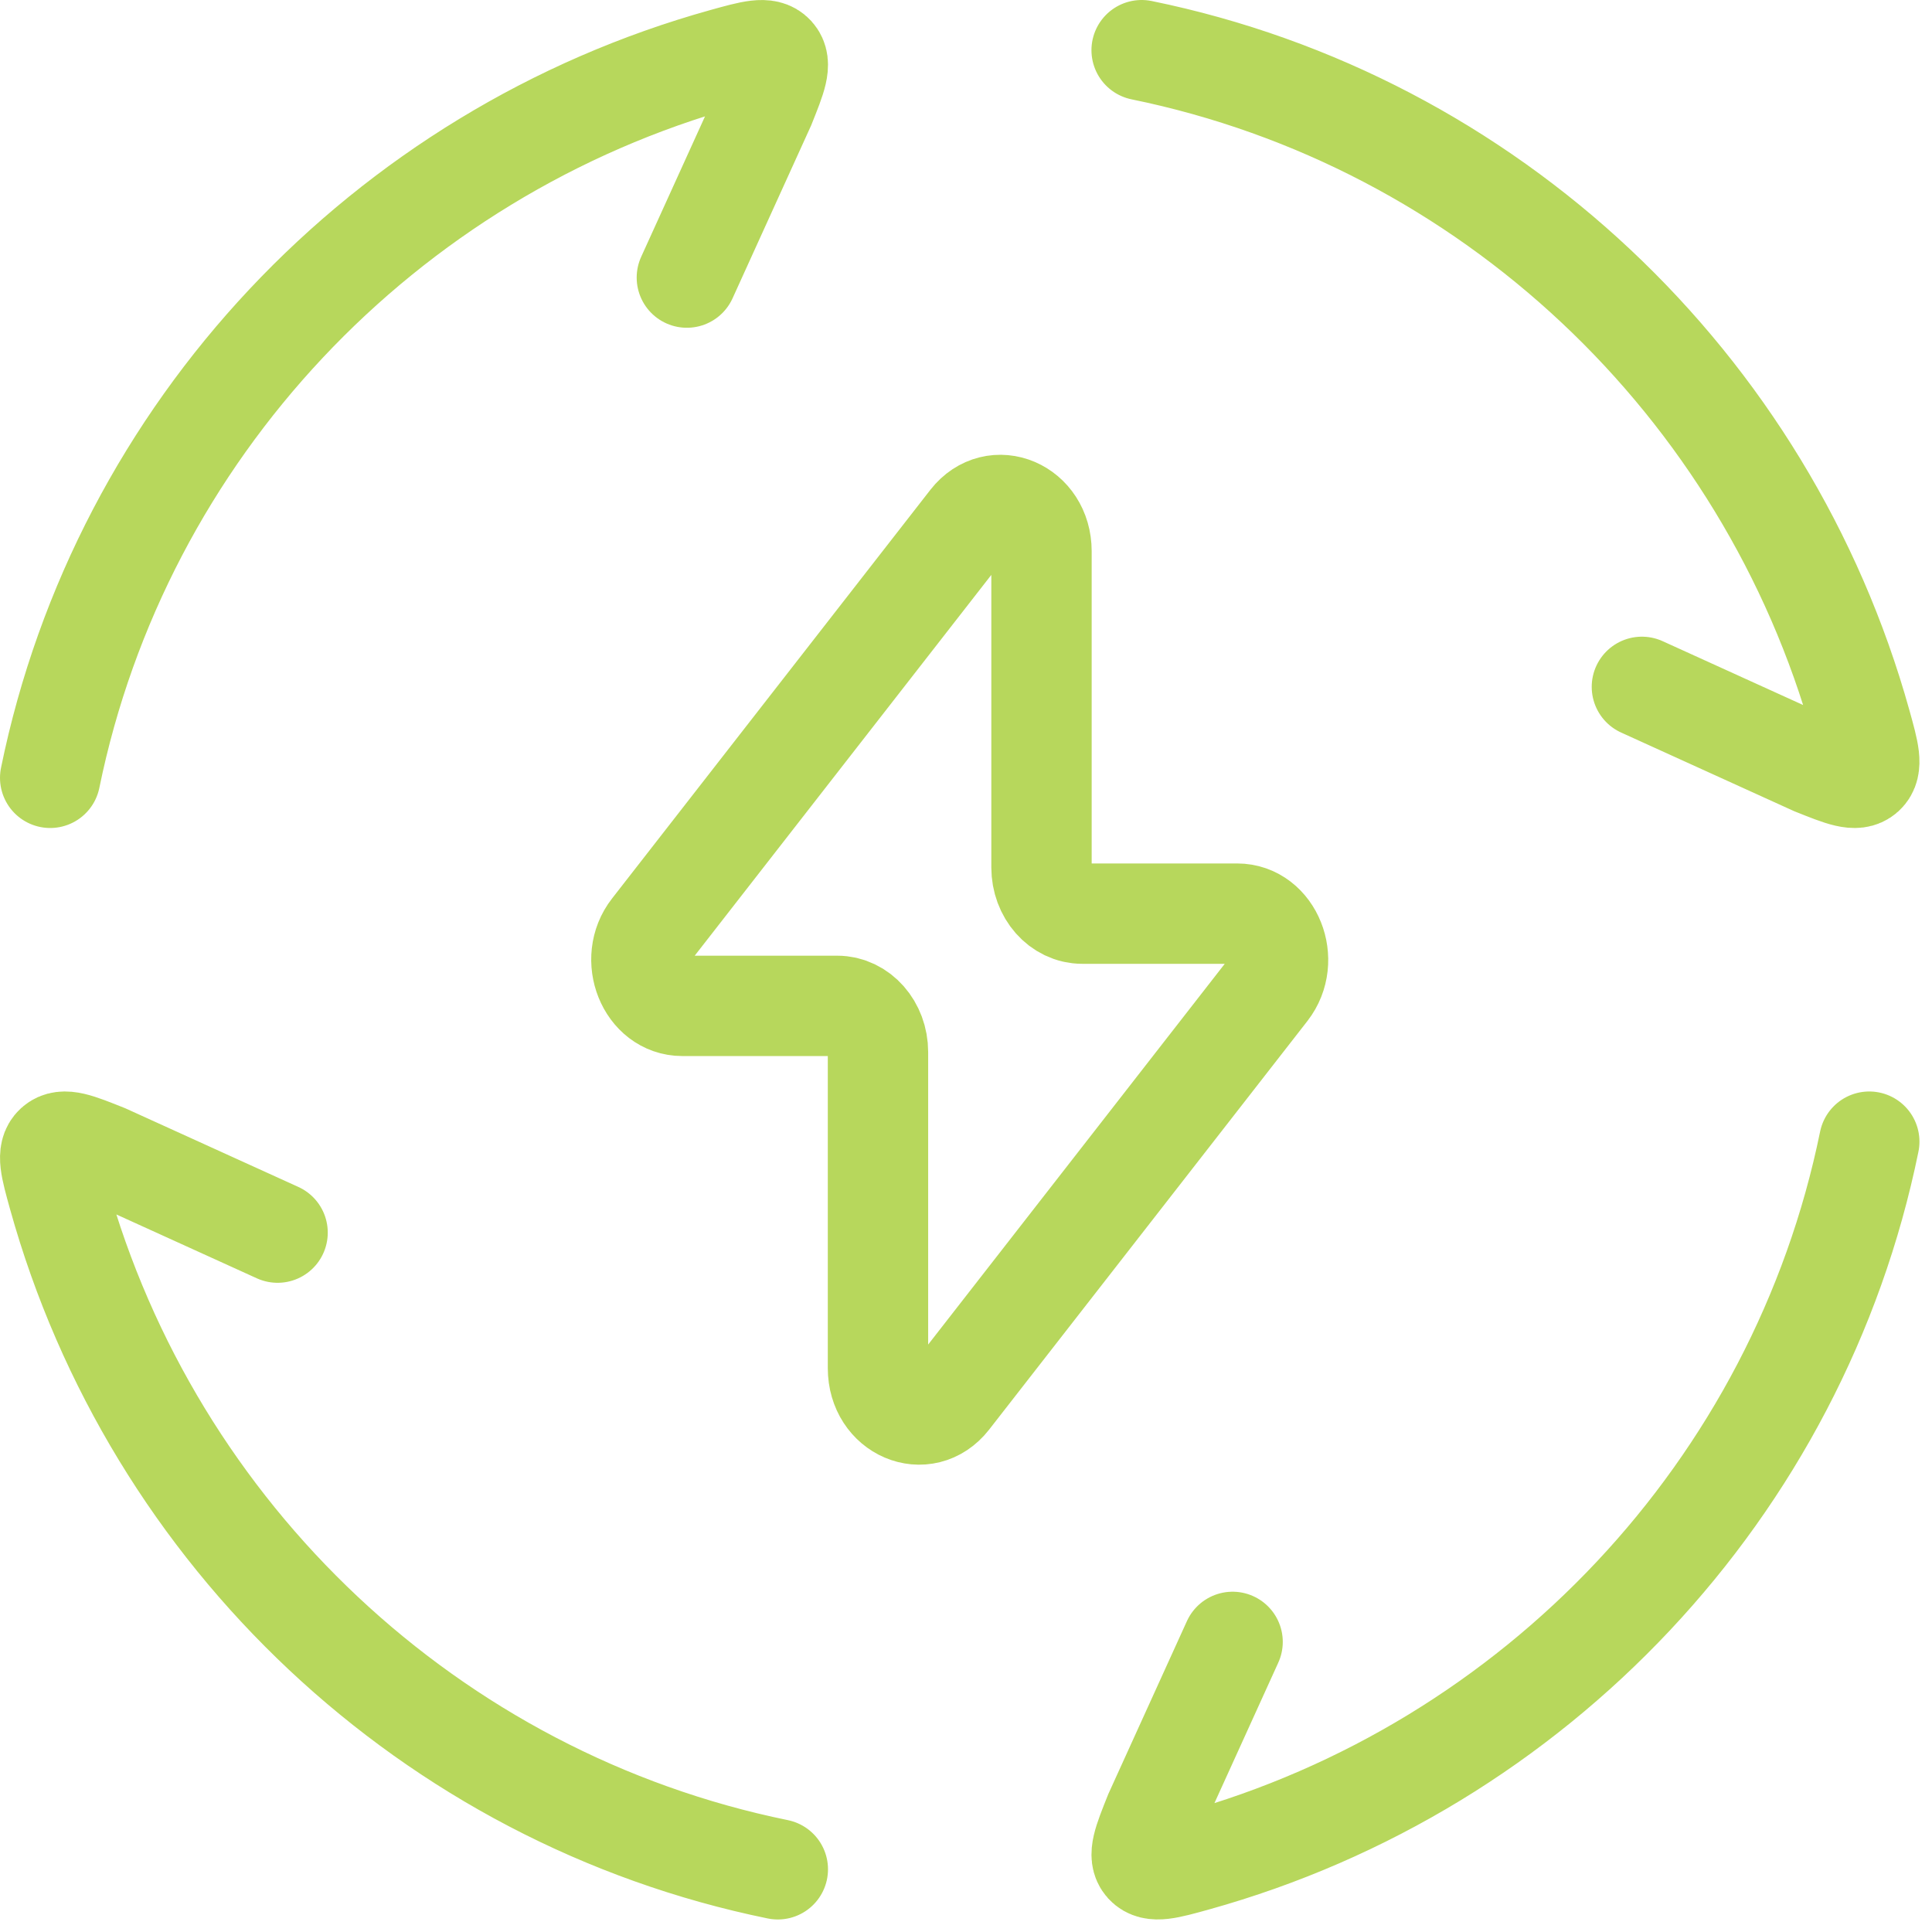
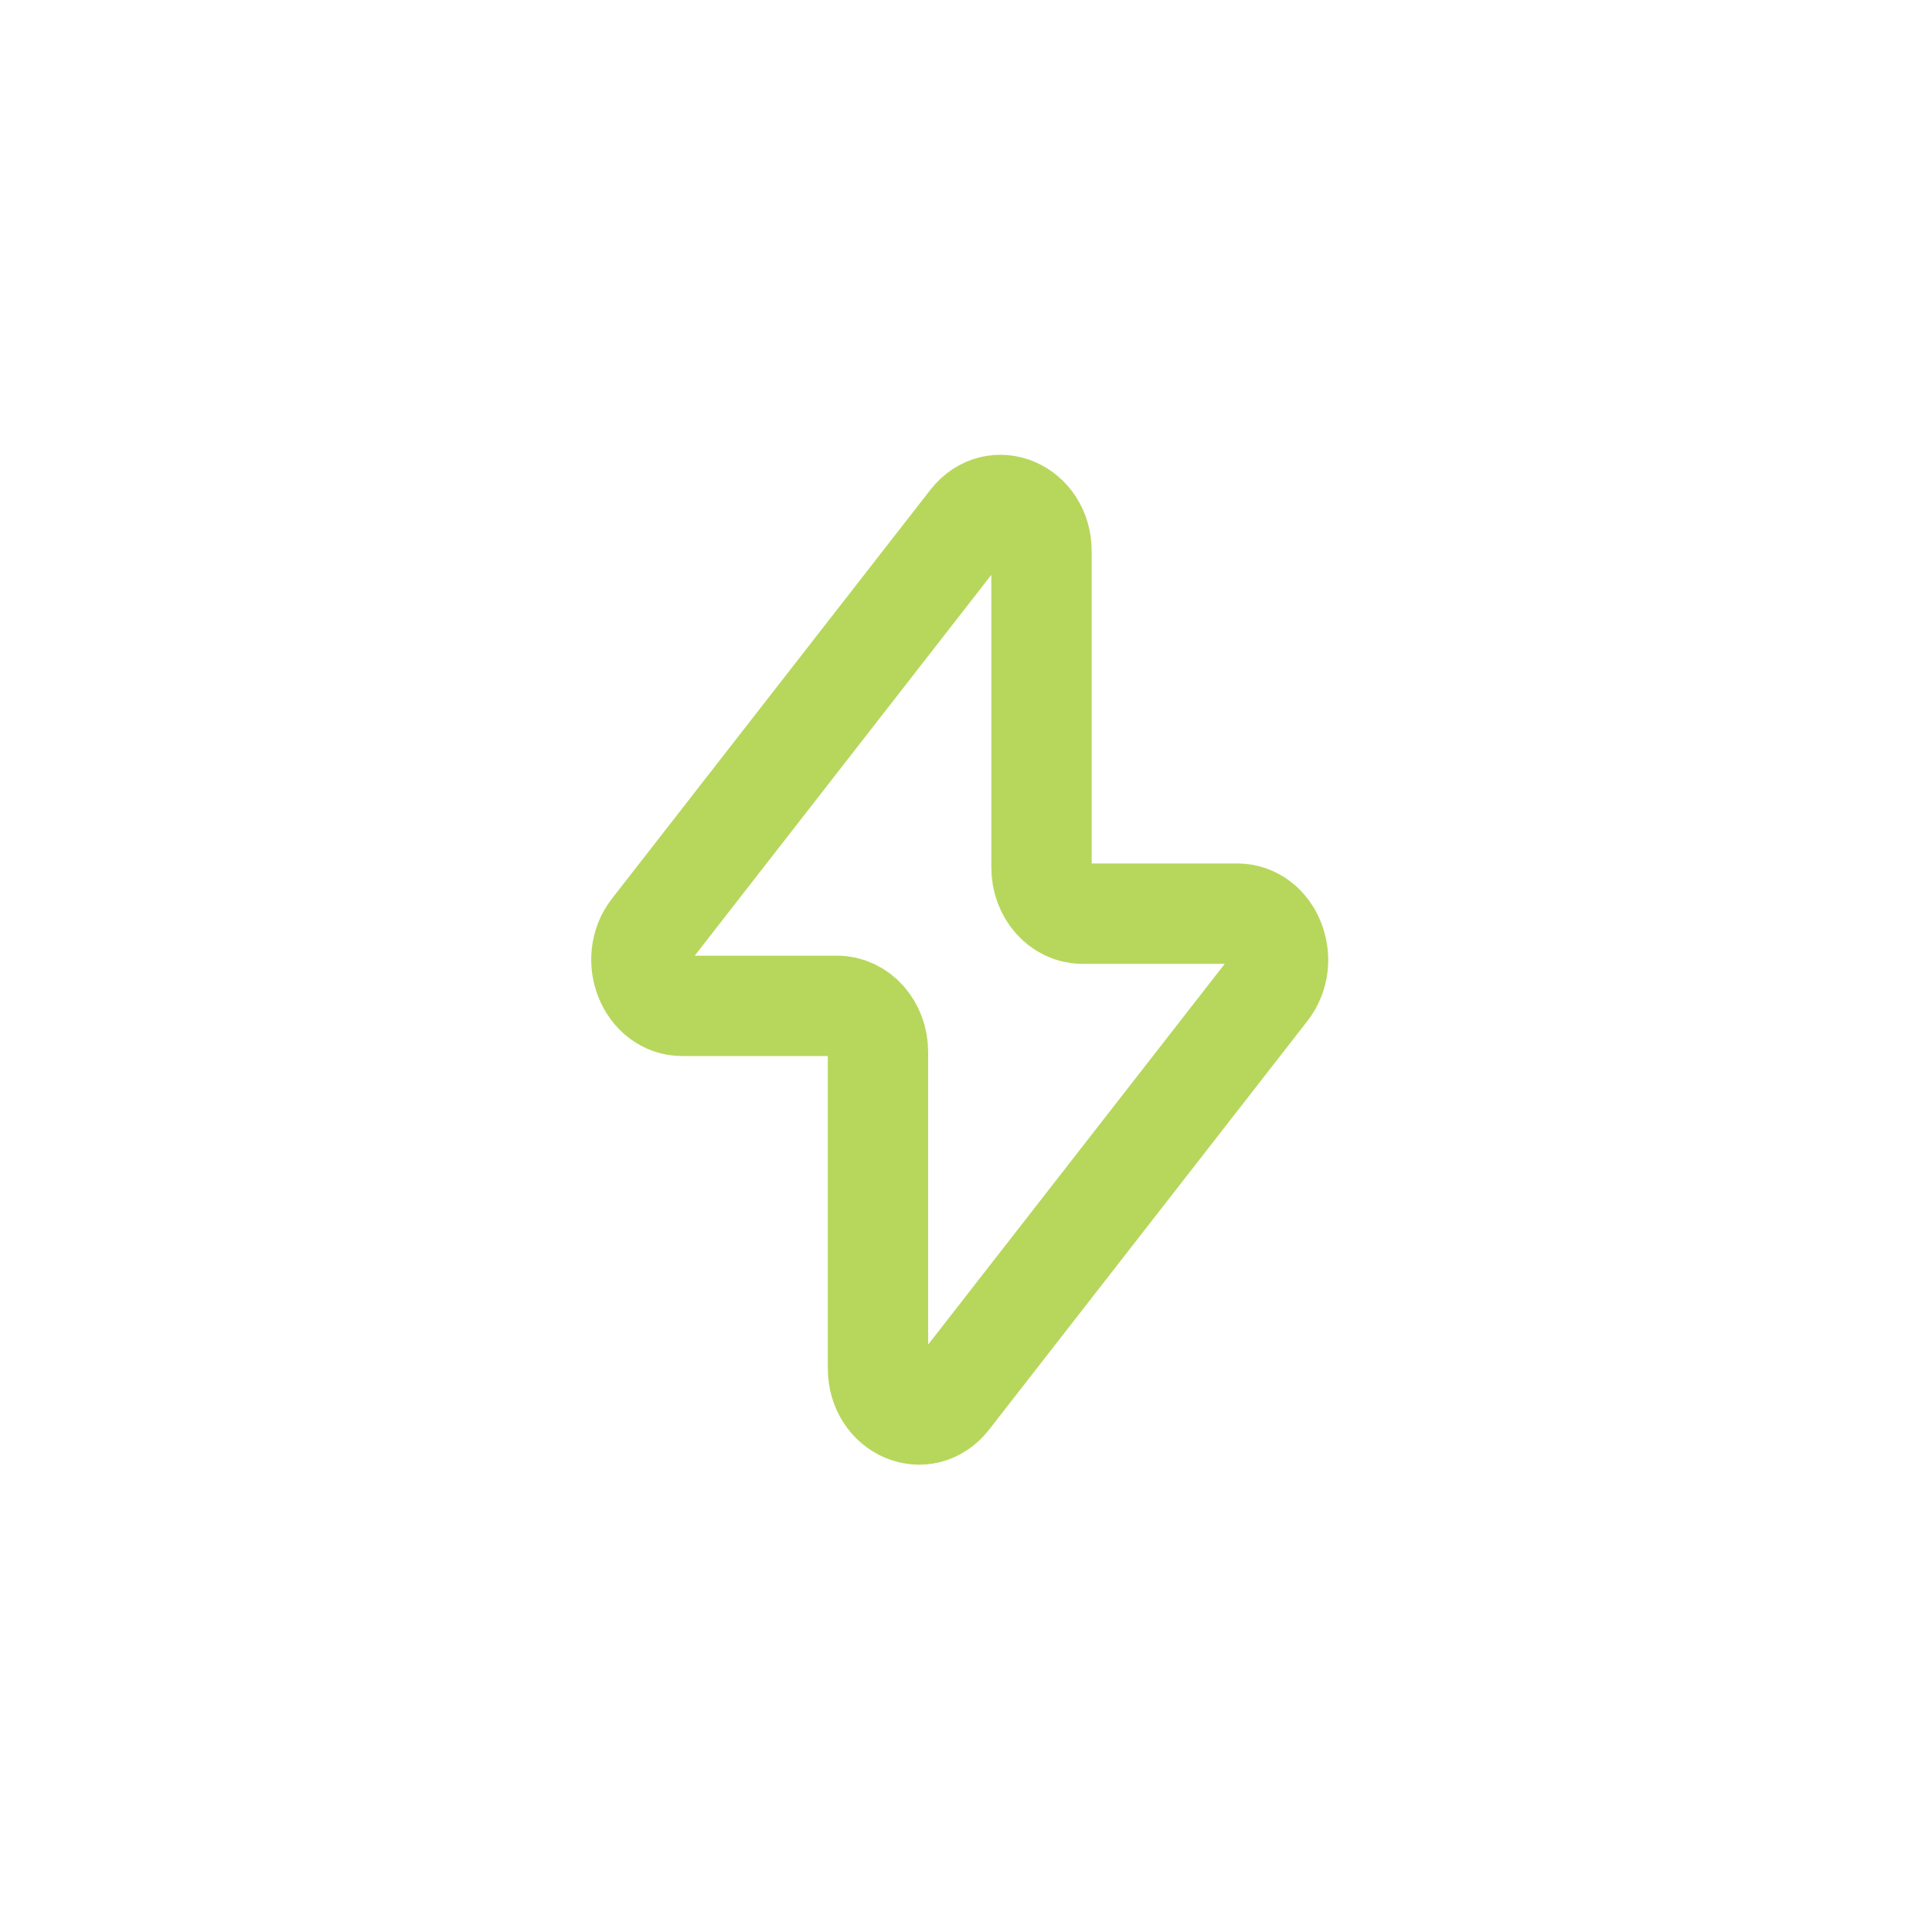
<svg xmlns="http://www.w3.org/2000/svg" width="77" height="77" viewBox="0 0 77 77" fill="none">
-   <path d="M2 31C4.828 17.168 15.304 6.097 28.847 2.327C29.985 2.011 30.551 1.852 30.859 2.189C31.167 2.53 30.939 3.088 30.489 4.212L27.375 11.063M45.5 2C59.333 4.828 70.404 15.304 74.174 28.847C74.49 29.985 74.649 30.551 74.312 30.859C73.971 31.167 73.413 30.939 72.289 30.489L65.438 27.375M74.5 45.501C71.673 59.334 61.197 70.404 47.654 74.174C46.515 74.49 45.95 74.649 45.642 74.312C45.334 73.971 45.562 73.413 46.011 72.289L49.125 65.438M31 74.501C17.167 71.673 6.097 61.197 2.327 47.654C2.011 46.516 1.852 45.95 2.189 45.642C2.53 45.334 3.088 45.562 4.212 46.012L11.063 49.126" stroke="#B7D75C" stroke-width="4" stroke-linecap="round" />
  <path d="M25.973 37.036L38.656 20.753C39.65 19.48 41.509 20.274 41.509 21.971V34.571C41.509 35.586 42.234 36.413 43.137 36.413H49.307C50.706 36.413 51.453 38.276 50.528 39.465L37.844 55.748C36.851 57.021 34.992 56.227 34.992 54.531V41.93C34.992 40.915 34.267 40.089 33.364 40.089H27.194C25.795 40.089 25.044 38.225 25.973 37.036Z" stroke="#B7D75C" stroke-width="4" stroke-linecap="round" stroke-linejoin="round" />
</svg>